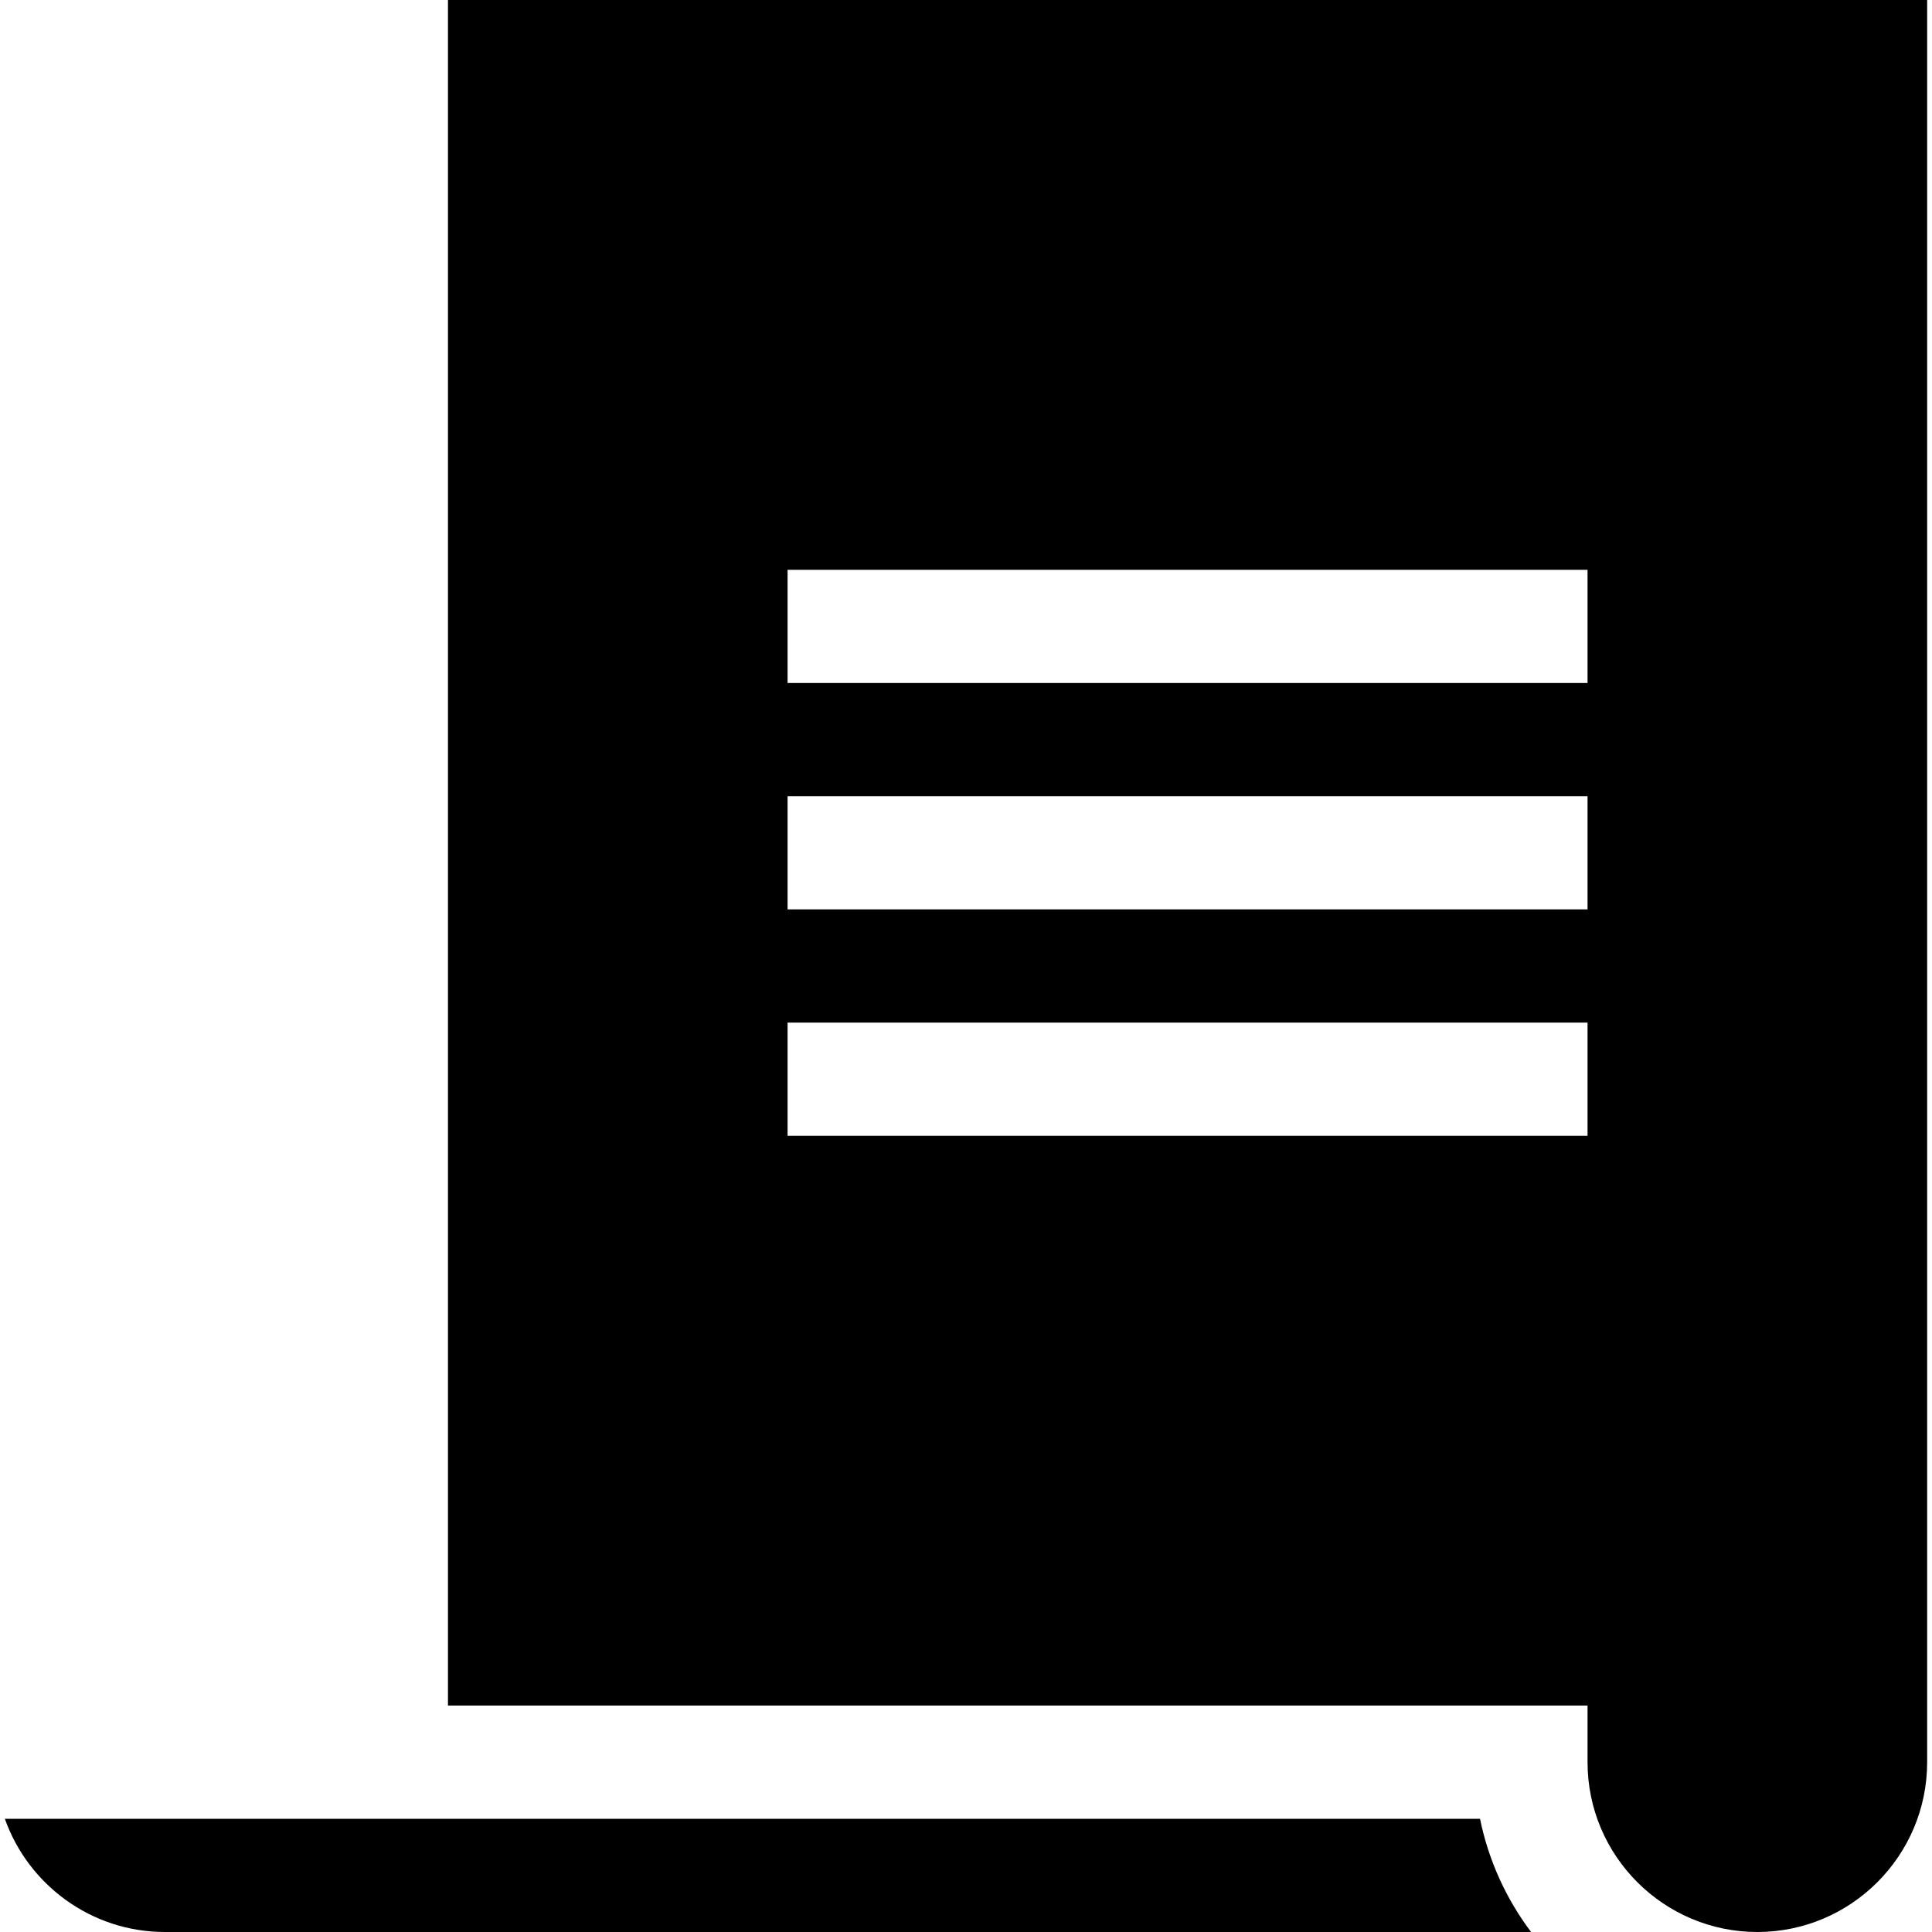
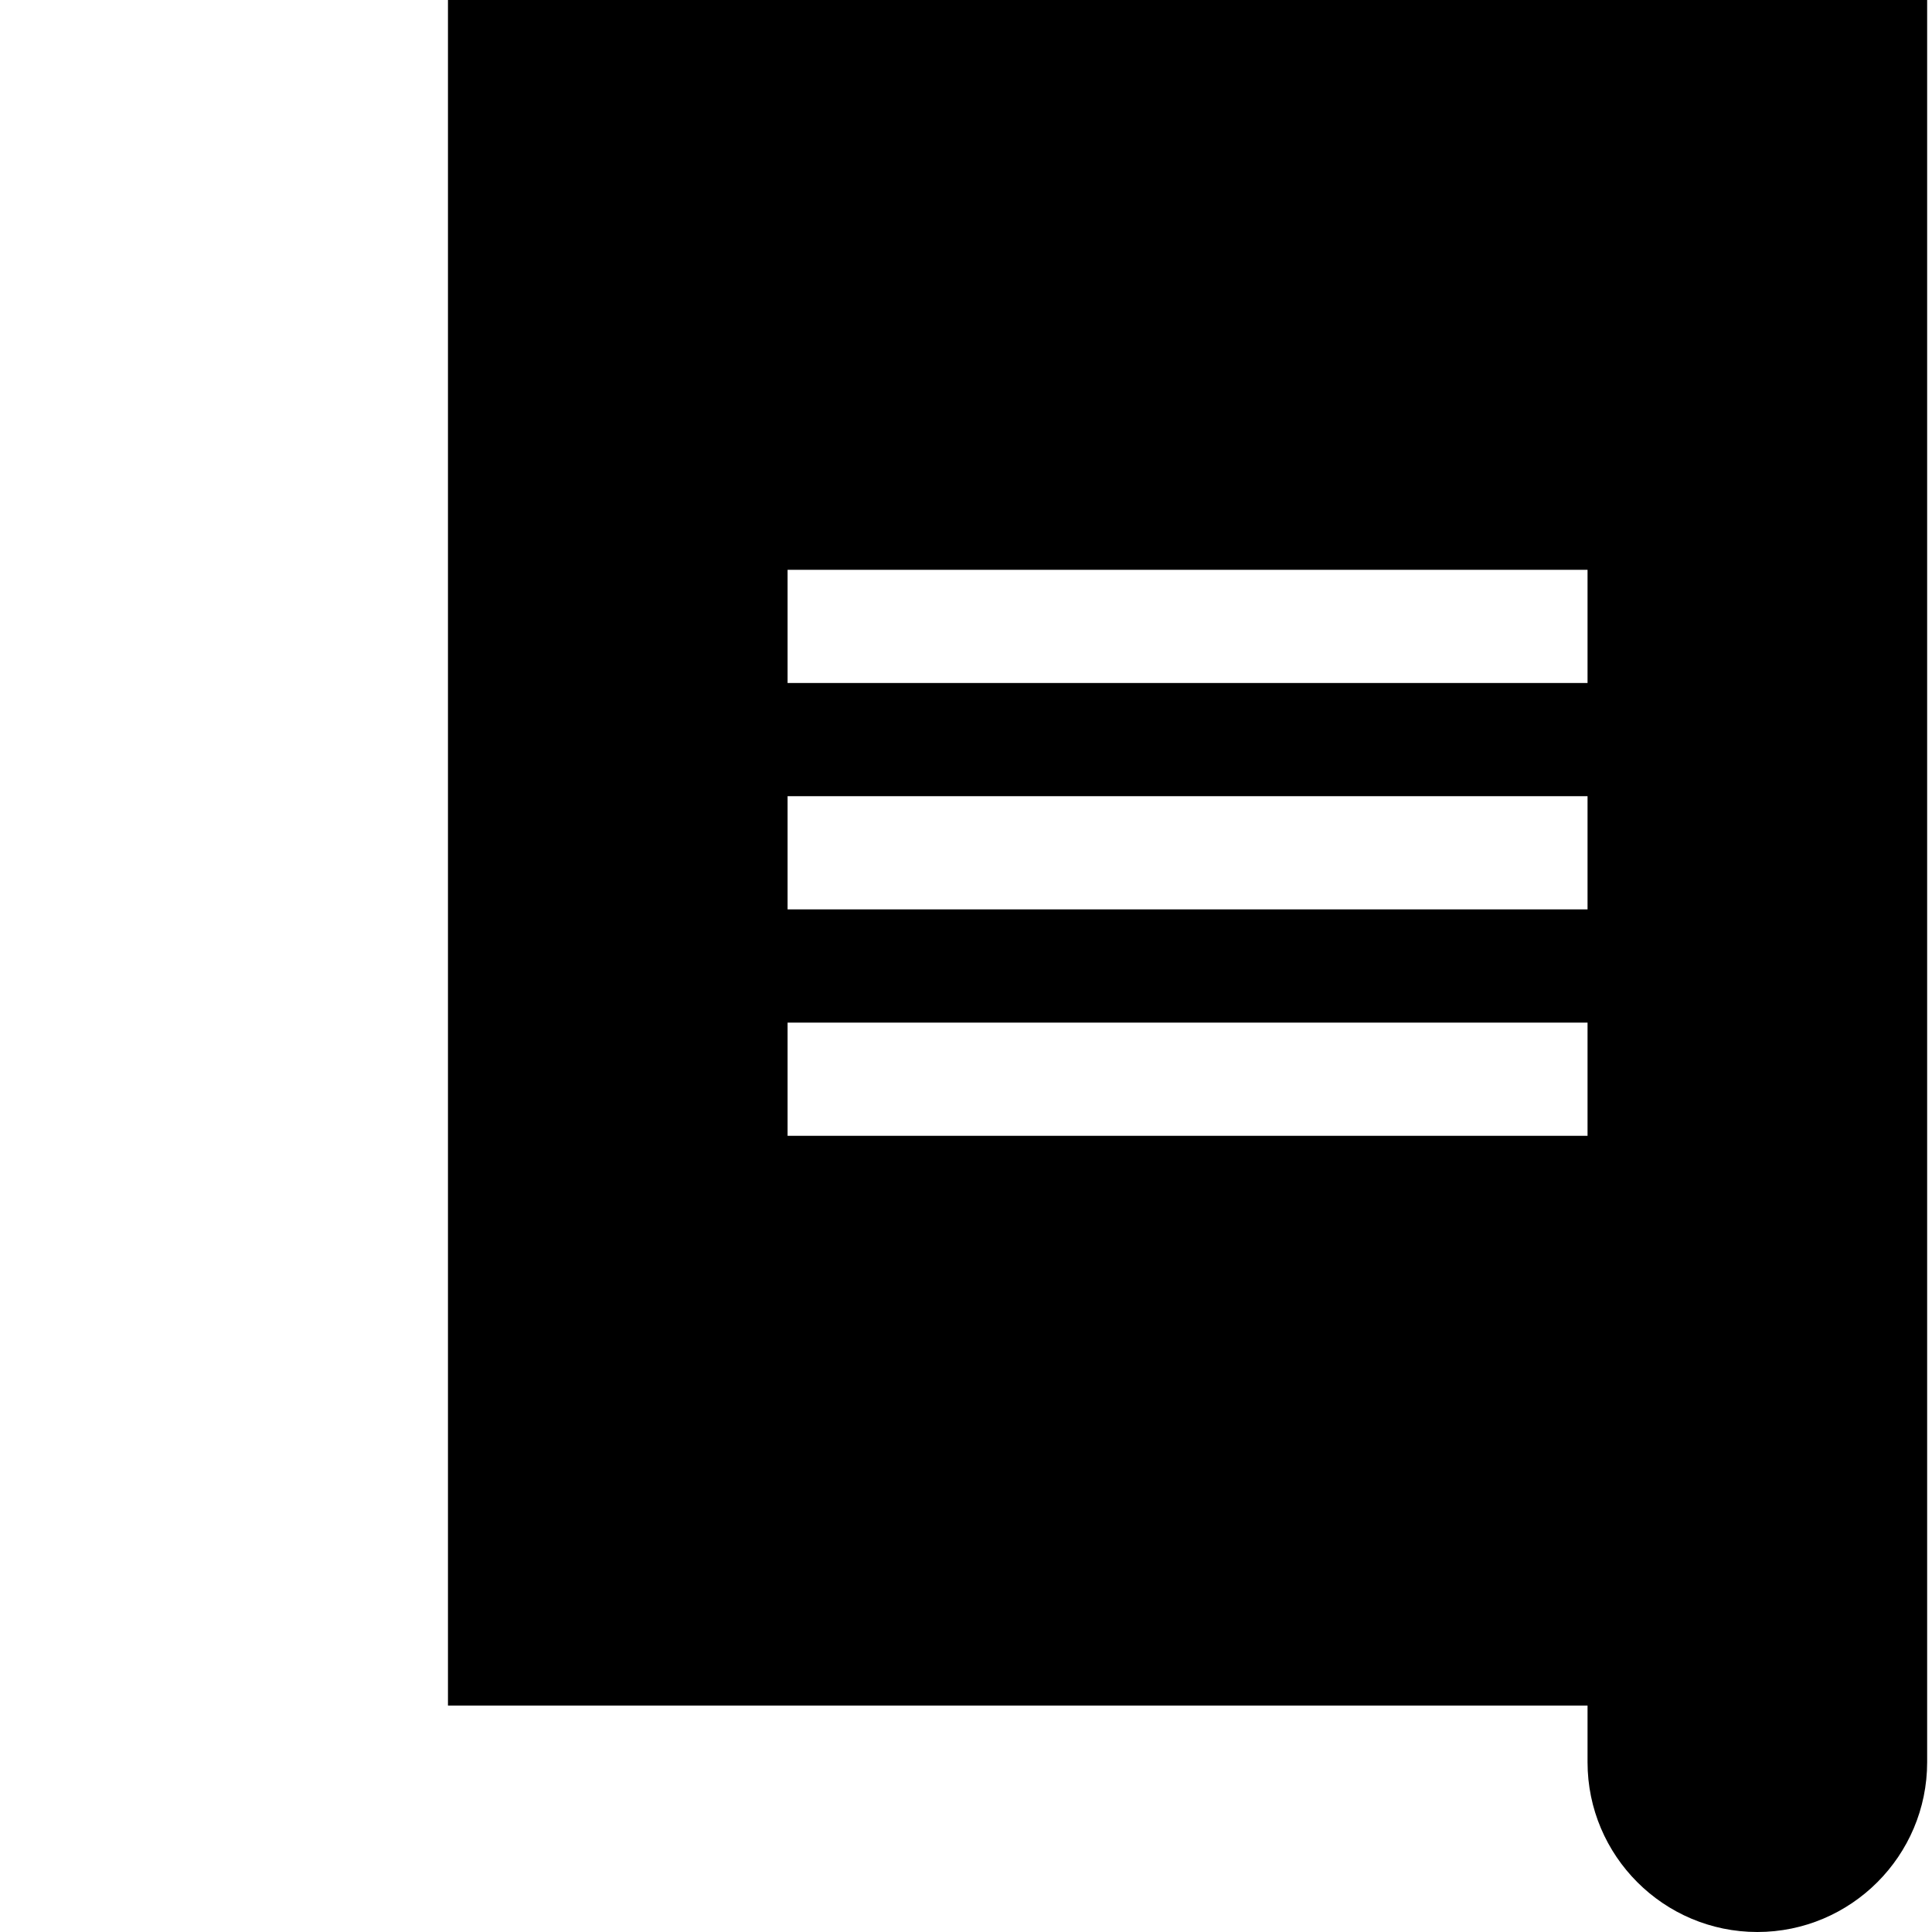
<svg xmlns="http://www.w3.org/2000/svg" id="Capa_1" enable-background="new 0 0 512 512" height="512" viewBox="0 0 512 512" width="512">
  <g>
-     <path d="m43.715 512h362.035c-6.563-8.724-11.271-18.925-13.528-30h-390.937c6.191 17.461 22.873 30 42.43 30z" />
-     <path d="m118.715 452h302v15c0 24.813 20.187 45 45 45s45-20.187 45-45v-467h-392zm90-301h212v30h-212zm0 60h212v30h-212zm0 60h212v30h-212z" />
+     <path d="m118.715 452h302v15c0 24.813 20.187 45 45 45s45-20.187 45-45v-467h-392zm90-301h212v30h-212zm0 60h212v30h-212zm0 60h212v30h-212" />
  </g>
</svg>